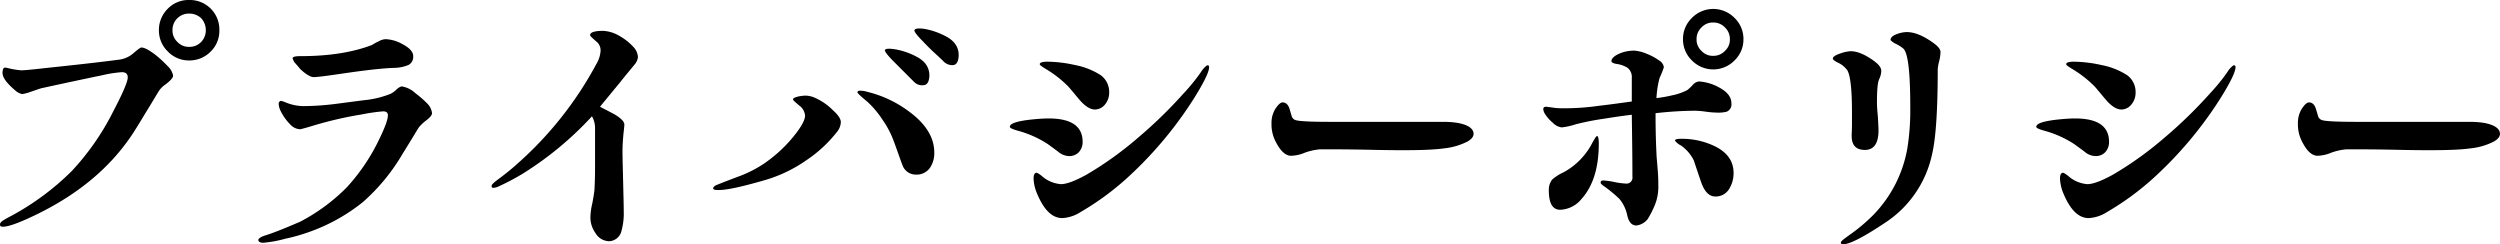
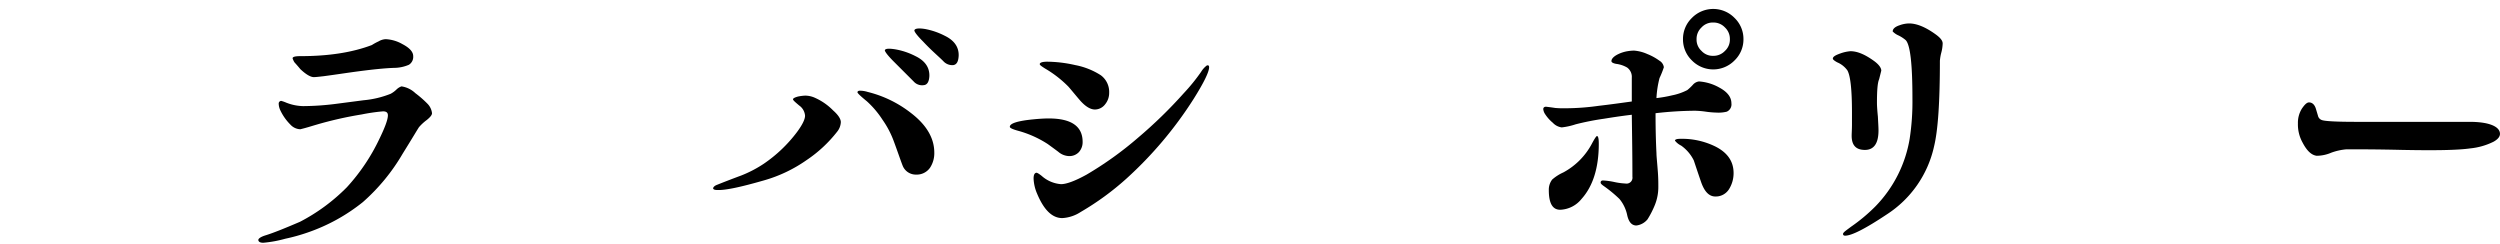
<svg xmlns="http://www.w3.org/2000/svg" width="648.373" height="63.362" viewBox="0 0 648.373 63.362">
  <g id="h1" transform="translate(-426 -593)">
-     <path id="パス_48527" data-name="パス 48527" d="M42.893,21.921a5.954,5.954,0,0,0-1.84,1.92c-.64,1.04-1.44,2.4-2.56,4.24-.72,1.119-1.68,2.8-3.04,4.96-5.68,9.36-14.161,16.72-25.441,22.32C5.452,57.6,2.332,58.8.732,58.8c-.48,0-.72-.161-.72-.48-.08-.4.24-.8.88-1.2s1.68-.96,2.16-1.2A68.064,68.064,0,0,0,18.572,44.4,65.751,65.751,0,0,0,29.452,28.72c2.481-4.719,3.68-7.6,3.68-8.64,0-.88-.48-1.36-1.52-1.36a32.048,32.048,0,0,0-5.12.8c-3.52.721-8.8,1.841-15.76,3.361-.56.159-1.44.48-2.64.88a11.718,11.718,0,0,1-2.32.64,3.825,3.825,0,0,1-1.92-1.04c-2.16-1.841-3.2-3.281-3.2-4.48a2.985,2.985,0,0,1,.16-.961.6.6,0,0,1,.56-.4s.48.08,1.44.321a21.843,21.843,0,0,0,2.72.4c.56,0,2.56-.161,6-.561,7.6-.8,14.161-1.52,19.6-2.24a7.119,7.119,0,0,0,3.52-1.679c1.121-.961,1.761-1.441,2-1.441.8,0,2,.64,3.681,1.921a28.842,28.842,0,0,1,3.12,2.879,4.52,4.52,0,0,1,1.44,2.48c0,.56-.64,1.281-2,2.321m11.76-8.561a7.735,7.735,0,0,1-5.6,2.32,7.556,7.556,0,0,1-5.52-2.32,7.556,7.556,0,0,1-2.32-5.52,7.735,7.735,0,0,1,2.32-5.6A7.482,7.482,0,0,1,49.053,0a7.656,7.656,0,0,1,7.84,7.84,7.482,7.482,0,0,1-2.24,5.52m-2.48-8.64a4.485,4.485,0,0,0-3.12-1.2,4.294,4.294,0,0,0-3.04,1.2,4.227,4.227,0,0,0-1.28,3.12,4.053,4.053,0,0,0,1.28,3.04,4.053,4.053,0,0,0,3.04,1.28,4.227,4.227,0,0,0,3.12-1.28,4.294,4.294,0,0,0,1.2-3.04,4.485,4.485,0,0,0-1.2-3.12" transform="translate(426 593)" />
    <path id="パス_48528" data-name="パス 48528" d="M67,62.322c-.08-.4.56-.88,1.84-1.28,2.08-.64,5.04-1.84,8.96-3.52a48.431,48.431,0,0,0,12.161-8.96,50.541,50.541,0,0,0,8.48-12.641q2.16-4.44,2.16-6c0-.72-.4-1.04-1.28-1.04a48.642,48.642,0,0,0-5.52.8,97.011,97.011,0,0,0-11.68,2.64c-1.121.32-2.56.8-4.241,1.2a3.641,3.641,0,0,1-2.56-1.2,13.17,13.17,0,0,1-2.64-3.76,4.3,4.3,0,0,1-.4-1.68.7.7,0,0,1,.64-.72,9.314,9.314,0,0,1,1.36.48,12.613,12.613,0,0,0,4.321.88,69.815,69.815,0,0,0,8.32-.56l7.36-.96a24.713,24.713,0,0,0,7.04-1.68,6.608,6.608,0,0,0,1.52-1.12,3.523,3.523,0,0,1,1.28-.8,6.593,6.593,0,0,1,3.6,1.76,27.146,27.146,0,0,1,3.12,2.72,4.134,4.134,0,0,1,1.2,2.48c0,.48-.479,1.04-1.36,1.76a12.367,12.367,0,0,0-2,1.84c-.24.32-1.6,2.64-4.24,6.881A50.728,50.728,0,0,1,94.125,52.4a47.449,47.449,0,0,1-14.4,7.92,47.278,47.278,0,0,1-5.761,1.6,30.73,30.73,0,0,1-5.68,1.04c-.8,0-1.2-.24-1.28-.64M106.045,16.8a9.788,9.788,0,0,1-3.76.8c-2.48.08-5.52.4-9.2.88-3.04.4-6.08.88-9.121,1.28-1.359.16-2.159.24-2.56.24-.88,0-2.079-.72-3.52-2.08-.319-.4-.8-.96-1.52-1.76a4.357,4.357,0,0,1-.48-1.04c0-.4.721-.56,2.08-.56q10.922,0,18.481-2.88a14.152,14.152,0,0,1,1.76-.96,3.931,3.931,0,0,1,1.84-.56,9.569,9.569,0,0,1,4.32,1.28c1.84.96,2.8,2,2.8,3.12a2.411,2.411,0,0,1-1.12,2.24" transform="translate(426 593)" />
-     <path id="パス_48529" data-name="パス 48529" d="M164.725,16.561c-1.04,1.28-2.4,2.88-3.92,4.8l-5.2,6.32c1.2.64,2.48,1.28,3.68,1.921,1.76,1.04,2.64,1.919,2.64,2.719,0,.24-.08,1.12-.24,2.48q-.24,2.64-.24,4.321c0,1.76.08,4.4.16,7.84.08,3.52.16,6.16.16,7.84a16.573,16.573,0,0,1-.56,4.96,3.433,3.433,0,0,1-3.2,2.8,4.233,4.233,0,0,1-3.6-2.16,6.93,6.93,0,0,1-1.281-4.16,16.613,16.613,0,0,1,.48-3.44c.321-1.68.48-2.8.56-3.441.081-1.519.161-3.359.161-5.519V33.361a6.148,6.148,0,0,0-.8-3.2,86.464,86.464,0,0,1-18.081,14.96,62.336,62.336,0,0,1-6.24,3.28,3.606,3.606,0,0,1-1.28.32c-.32,0-.48-.24-.4-.64,0-.16.32-.48.96-1.04,1.28-.96,3.28-2.4,5.68-4.561a93.337,93.337,0,0,0,20.48-25.84,7.593,7.593,0,0,0,1.121-3.52,2.954,2.954,0,0,0-.88-2.16c-1.2-1.04-1.84-1.6-1.84-1.84,0-.72,1.119-1.12,3.36-1.12a9.262,9.262,0,0,1,4.32,1.36,14.478,14.478,0,0,1,3.68,2.96,4.063,4.063,0,0,1,1.04,2.48,3.394,3.394,0,0,1-.72,1.76" transform="translate(426 593)" />
    <path id="パス_48530" data-name="パス 48530" d="M217.109,34.161a34.143,34.143,0,0,1-7.921,7.36,36.75,36.75,0,0,1-11.12,5.28c-5.84,1.68-9.84,2.56-12,2.48-.72,0-1.12-.16-1.12-.48.08-.32.4-.64,1.04-.88q3-1.2,6.24-2.4a31.118,31.118,0,0,0,5.84-3.04,36.318,36.318,0,0,0,8.64-8.24c1.36-1.84,2.081-3.28,2.081-4.24a3.554,3.554,0,0,0-1.521-2.641c-1.04-.879-1.6-1.359-1.6-1.6s.4-.48,1.281-.719a11.328,11.328,0,0,1,1.84-.241,6.2,6.2,0,0,1,2.559.56,15.369,15.369,0,0,1,4.721,3.28c1.359,1.2,2,2.24,2,3.041a4.237,4.237,0,0,1-.96,2.48m24.08,9.36a4.193,4.193,0,0,1-3.6,1.76,3.667,3.667,0,0,1-3.52-2.4c-.56-1.44-1.28-3.6-2.321-6.4a24.131,24.131,0,0,0-2.879-5.44,23.984,23.984,0,0,0-4.08-4.8c-1.68-1.36-2.48-2.16-2.4-2.319,0-.241.24-.4.641-.4a6.841,6.841,0,0,1,2,.32,29.828,29.828,0,0,1,11.2,5.44c4.08,3.121,6.08,6.56,6.08,10.321a6.862,6.862,0,0,1-1.12,3.92m-1.6-21.441a2.92,2.92,0,0,1-2.64-.96L231.829,16c-1.76-1.76-2.48-2.8-2.32-3.04.239-.4,1.2-.4,2.72-.16a18.165,18.165,0,0,1,5.2,1.76c2.48,1.2,3.68,2.96,3.6,5.2-.08,1.44-.56,2.24-1.44,2.32m7.68-5.2a3.128,3.128,0,0,1-2.64-1.04c-1.28-1.28-3.12-2.8-5.2-5.04-1.76-1.76-2.48-2.8-2.24-3.04.24-.4,1.2-.48,2.72-.24a18.565,18.565,0,0,1,5.12,1.76c2.48,1.2,3.68,2.96,3.6,5.2-.08,1.44-.48,2.24-1.36,2.4" transform="translate(426 593)" />
    <path id="パス_48531" data-name="パス 48531" d="M279.819,39.441a3.376,3.376,0,0,1-2.559,1.04,4.461,4.461,0,0,1-2.8-1.12c-.961-.72-1.841-1.36-2.721-2a27.344,27.344,0,0,0-7.68-3.44c-1.44-.4-2.16-.72-2.16-1.04q0-1.32,6-1.92,2.4-.24,4.079-.24c5.84,0,8.8,2,8.8,6.08a3.824,3.824,0,0,1-.961,2.64M268.94,50.161a10.92,10.92,0,0,1-.88-3.84c0-.96.241-1.44.72-1.52.24,0,.641.24,1.361.8a8.474,8.474,0,0,0,5.04,2.16c1.359,0,3.6-.8,6.638-2.48a90.088,90.088,0,0,0,13.281-9.52,118.356,118.356,0,0,0,11.921-11.6,48.737,48.737,0,0,0,4.48-5.52,5.781,5.781,0,0,1,1.52-1.681c.4-.08.56.081.56.48,0,1.2-1.36,4-4.081,8.321a100.867,100.867,0,0,1-17.359,20.56,71.114,71.114,0,0,1-11.84,8.64,9.73,9.73,0,0,1-4.8,1.6c-2.641,0-4.8-2.161-6.56-6.4m17.681-23.12a3.34,3.34,0,0,1-2.642,1.36c-1.2,0-2.479-.8-3.838-2.32-1.042-1.2-2-2.4-3.042-3.6a29.227,29.227,0,0,0-6.079-4.72c-.879-.56-1.361-.881-1.361-1.12,0-.4.642-.641,2-.641a34.006,34.006,0,0,1,7.2.88,18.747,18.747,0,0,1,6.641,2.64,5.374,5.374,0,0,1,2.16,4.561,4.62,4.62,0,0,1-1.039,2.96" transform="translate(426 593)" />
-     <path id="パス_48532" data-name="パス 48532" d="M380.566,36.721a17.315,17.315,0,0,1-6.08,1.76c-3.36.48-9.2.56-17.6.4-6.64-.16-11.44-.16-14.48-.16a15.194,15.194,0,0,0-4,.88,9.676,9.676,0,0,1-3.76.8c-1.36-.16-2.56-1.28-3.681-3.44a9.657,9.657,0,0,1-1.2-4.96,6.932,6.932,0,0,1,1.04-3.841c.721-1.04,1.281-1.6,1.841-1.6.88,0,1.52.639,1.84,1.84l.479,1.6a1.537,1.537,0,0,0,.96,1.12c.8.32,3.841.48,9.2.48h29.2c4.8,0,7.679,1.12,7.84,2.96.08.8-.48,1.52-1.6,2.16" transform="translate(426 593)" />
    <path id="パス_48533" data-name="パス 48533" d="M447.845,28.961a8.89,8.89,0,0,1-2.64.24,23.064,23.064,0,0,1-2.8-.24,23.348,23.348,0,0,0-2.72-.24,93.937,93.937,0,0,0-10.32.64c0,3.76.08,7.281.239,10.4,0,.719.16,2.16.321,4.319.16,1.841.16,3.281.16,4.321a12.429,12.429,0,0,1-.88,4.72,23.87,23.87,0,0,1-1.92,3.76,4.42,4.42,0,0,1-2.88,1.6c-1.2,0-2-.88-2.4-2.72a9.641,9.641,0,0,0-2-4.16,33.6,33.6,0,0,0-4.08-3.36c-.561-.4-.8-.641-.8-.88,0-.4.239-.56.639-.56a18.3,18.3,0,0,1,2.88.4,17.9,17.9,0,0,0,2.96.4,1.535,1.535,0,0,0,1.761-1.759c0-5.12-.08-10.481-.16-16.081-3.361.4-5.761.8-7.28,1.04a69.5,69.5,0,0,0-7.281,1.44,17.537,17.537,0,0,1-3.6.8,3.8,3.8,0,0,1-2.32-1.2,9.832,9.832,0,0,1-2-2.24,2.837,2.837,0,0,1-.48-1.28c0-.4.24-.64.72-.64,0,0,.8.08,2.4.32a24.192,24.192,0,0,0,2.641.08,62.633,62.633,0,0,0,8.639-.64c2.8-.32,5.681-.72,8.561-1.12v-6.16a3,3,0,0,0-1.2-2.64,7.45,7.45,0,0,0-2.88-.96q-1.2-.24-1.2-.72c0-.56.559-1.2,1.679-1.76a8.869,8.869,0,0,1,2.481-.8,11.921,11.921,0,0,1,1.679-.16A10.282,10.282,0,0,1,427.2,14a14.329,14.329,0,0,1,3.2,1.76,2.336,2.336,0,0,1,1.12,1.68,24.1,24.1,0,0,1-1.12,2.8,25.535,25.535,0,0,0-.8,5.2,33.348,33.348,0,0,0,4.081-.72,14.707,14.707,0,0,0,3.92-1.36,13.533,13.533,0,0,0,1.44-1.36,2.5,2.5,0,0,1,1.6-.88,12.5,12.5,0,0,1,5.281,1.6q3.12,1.68,3.119,4.08a2.062,2.062,0,0,1-1.2,2.16M401.684,49.282a4.265,4.265,0,0,1,.88-2.72,11.456,11.456,0,0,1,2.88-1.84,18.1,18.1,0,0,0,7.36-7.361c.72-1.36,1.2-2.079,1.361-2.079.319,0,.479.639.479,2,0,6.239-1.519,11.04-4.48,14.32a7.457,7.457,0,0,1-5.52,2.8c-2,0-2.96-1.68-2.96-5.12m46.8-.32a4.049,4.049,0,0,1-3.6,2c-1.6,0-2.8-1.2-3.681-3.68-.64-1.84-1.28-3.761-1.92-5.681a10.254,10.254,0,0,0-3.28-3.839,4.518,4.518,0,0,1-1.6-1.281q0-.479,1.439-.48a19.621,19.621,0,0,1,8.881,1.92c3.281,1.6,4.88,3.921,4.88,6.961a7.8,7.8,0,0,1-1.12,4.08m1.36-33.281a7.728,7.728,0,0,1-11.041,0,7.559,7.559,0,0,1-2.319-5.52,7.559,7.559,0,0,1,2.319-5.52,7.728,7.728,0,0,1,11.041,0,7.556,7.556,0,0,1,2.32,5.52,7.556,7.556,0,0,1-2.32,5.52m-2.48-8.56a4.053,4.053,0,0,0-3.04-1.28,3.934,3.934,0,0,0-3.04,1.28,4.053,4.053,0,0,0-1.28,3.04,3.934,3.934,0,0,0,1.28,3.04,3.934,3.934,0,0,0,3.04,1.28,4.053,4.053,0,0,0,3.04-1.28,3.934,3.934,0,0,0,1.28-3.04,4.053,4.053,0,0,0-1.28-3.04" transform="translate(426 593)" />
-     <path id="パス_48534" data-name="パス 48534" d="M487.348,20.561c-.4.88-.559,2.88-.559,6.08q0,1.2.239,3.6c.08,1.6.16,2.8.16,3.6,0,3.36-1.2,5.04-3.519,5.04s-3.441-1.2-3.441-3.68c0-.64.08-1.6.08-2.96V29.2c0-5.92-.4-9.6-1.2-10.96a6.272,6.272,0,0,0-2.639-2.08c-.721-.4-1.121-.72-1.121-.96,0-.48.64-.88,2-1.36a9.949,9.949,0,0,1,2.56-.56c1.841,0,3.841.88,6.16,2.56,1.2.88,1.841,1.76,1.841,2.48a5.377,5.377,0,0,1-.561,2.24m15.6-4.8a12.072,12.072,0,0,0-.4,2.24c0,10.56-.48,18-1.52,22.24a28.207,28.207,0,0,1-12.24,17.6q-8.281,5.52-10.8,5.52c-.4,0-.56-.16-.56-.48,0-.08.081-.24.321-.48s.8-.64,1.76-1.36a44.423,44.423,0,0,0,6.32-5.28,32.857,32.857,0,0,0,8.88-17.521,63.585,63.585,0,0,0,.719-10.4c0-8.88-.559-14-1.759-15.2a8.8,8.8,0,0,0-1.84-1.2,4.733,4.733,0,0,1-1.521-1.04c0-.64.561-1.2,1.761-1.6a7.518,7.518,0,0,1,2.48-.48q3,0,6.96,2.88c1.2.88,1.76,1.6,1.76,2.32a10.4,10.4,0,0,1-.32,2.24" transform="translate(426 593)" />
-     <path id="パス_48535" data-name="パス 48535" d="M546.02,39.441a3.377,3.377,0,0,1-2.559,1.04,4.463,4.463,0,0,1-2.8-1.12c-.96-.72-1.841-1.36-2.721-2a27.319,27.319,0,0,0-7.68-3.44c-1.44-.4-2.16-.72-2.16-1.04q0-1.32,6-1.92,2.4-.24,4.08-.24c5.84,0,8.8,2,8.8,6.08a3.827,3.827,0,0,1-.96,2.64m-10.88,10.72a10.942,10.942,0,0,1-.88-3.84c0-.96.241-1.44.72-1.52.24,0,.641.24,1.361.8a8.479,8.479,0,0,0,5.04,2.16c1.36,0,3.6-.8,6.639-2.48a90.09,90.09,0,0,0,13.281-9.52,118.233,118.233,0,0,0,11.92-11.6,48.625,48.625,0,0,0,4.48-5.52,5.8,5.8,0,0,1,1.52-1.681c.4-.08.56.081.56.48,0,1.2-1.359,4-4.08,8.321a100.876,100.876,0,0,1-17.36,20.56,71.116,71.116,0,0,1-11.84,8.64,9.727,9.727,0,0,1-4.8,1.6c-2.641,0-4.8-2.161-6.561-6.4m17.681-23.12a3.338,3.338,0,0,1-2.641,1.36c-1.2,0-2.479-.8-3.839-2.32-1.041-1.2-2-2.4-3.041-3.6a29.181,29.181,0,0,0-6.08-4.72c-.879-.56-1.36-.881-1.36-1.12,0-.4.641-.641,2-.641a34.021,34.021,0,0,1,7.2.88,18.746,18.746,0,0,1,6.641,2.64,5.374,5.374,0,0,1,2.16,4.561,4.616,4.616,0,0,1-1.04,2.96" transform="translate(426 593)" />
+     <path id="パス_48534" data-name="パス 48534" d="M487.348,20.561c-.4.88-.559,2.88-.559,6.08q0,1.2.239,3.6c.08,1.6.16,2.8.16,3.6,0,3.36-1.2,5.04-3.519,5.04s-3.441-1.2-3.441-3.68c0-.64.08-1.6.08-2.96V29.2c0-5.92-.4-9.6-1.2-10.96a6.272,6.272,0,0,0-2.639-2.08c-.721-.4-1.121-.72-1.121-.96,0-.48.64-.88,2-1.36a9.949,9.949,0,0,1,2.56-.56c1.841,0,3.841.88,6.16,2.56,1.2.88,1.841,1.76,1.841,2.48m15.6-4.8a12.072,12.072,0,0,0-.4,2.24c0,10.56-.48,18-1.52,22.24a28.207,28.207,0,0,1-12.24,17.6q-8.281,5.52-10.8,5.52c-.4,0-.56-.16-.56-.48,0-.08.081-.24.321-.48s.8-.64,1.76-1.36a44.423,44.423,0,0,0,6.32-5.28,32.857,32.857,0,0,0,8.88-17.521,63.585,63.585,0,0,0,.719-10.4c0-8.88-.559-14-1.759-15.2a8.8,8.8,0,0,0-1.84-1.2,4.733,4.733,0,0,1-1.521-1.04c0-.64.561-1.2,1.761-1.6a7.518,7.518,0,0,1,2.48-.48q3,0,6.96,2.88c1.2.88,1.76,1.6,1.76,2.32a10.4,10.4,0,0,1-.32,2.24" transform="translate(426 593)" />
    <path id="パス_48536" data-name="パス 48536" d="M646.766,36.721a17.327,17.327,0,0,1-6.081,1.76c-3.359.48-9.2.56-17.6.4-6.64-.16-11.44-.16-14.48-.16a15.2,15.2,0,0,0-4,.88,9.676,9.676,0,0,1-3.76.8c-1.36-.16-2.56-1.28-3.681-3.44a9.646,9.646,0,0,1-1.2-4.96A6.932,6.932,0,0,1,597,28.16c.721-1.04,1.281-1.6,1.841-1.6.88,0,1.521.639,1.84,1.84l.479,1.6a1.536,1.536,0,0,0,.96,1.12c.8.32,3.841.48,9.2.48h29.2c4.8,0,7.679,1.12,7.84,2.96.08.8-.48,1.52-1.6,2.16" transform="translate(426 593)" />
  </g>
</svg>